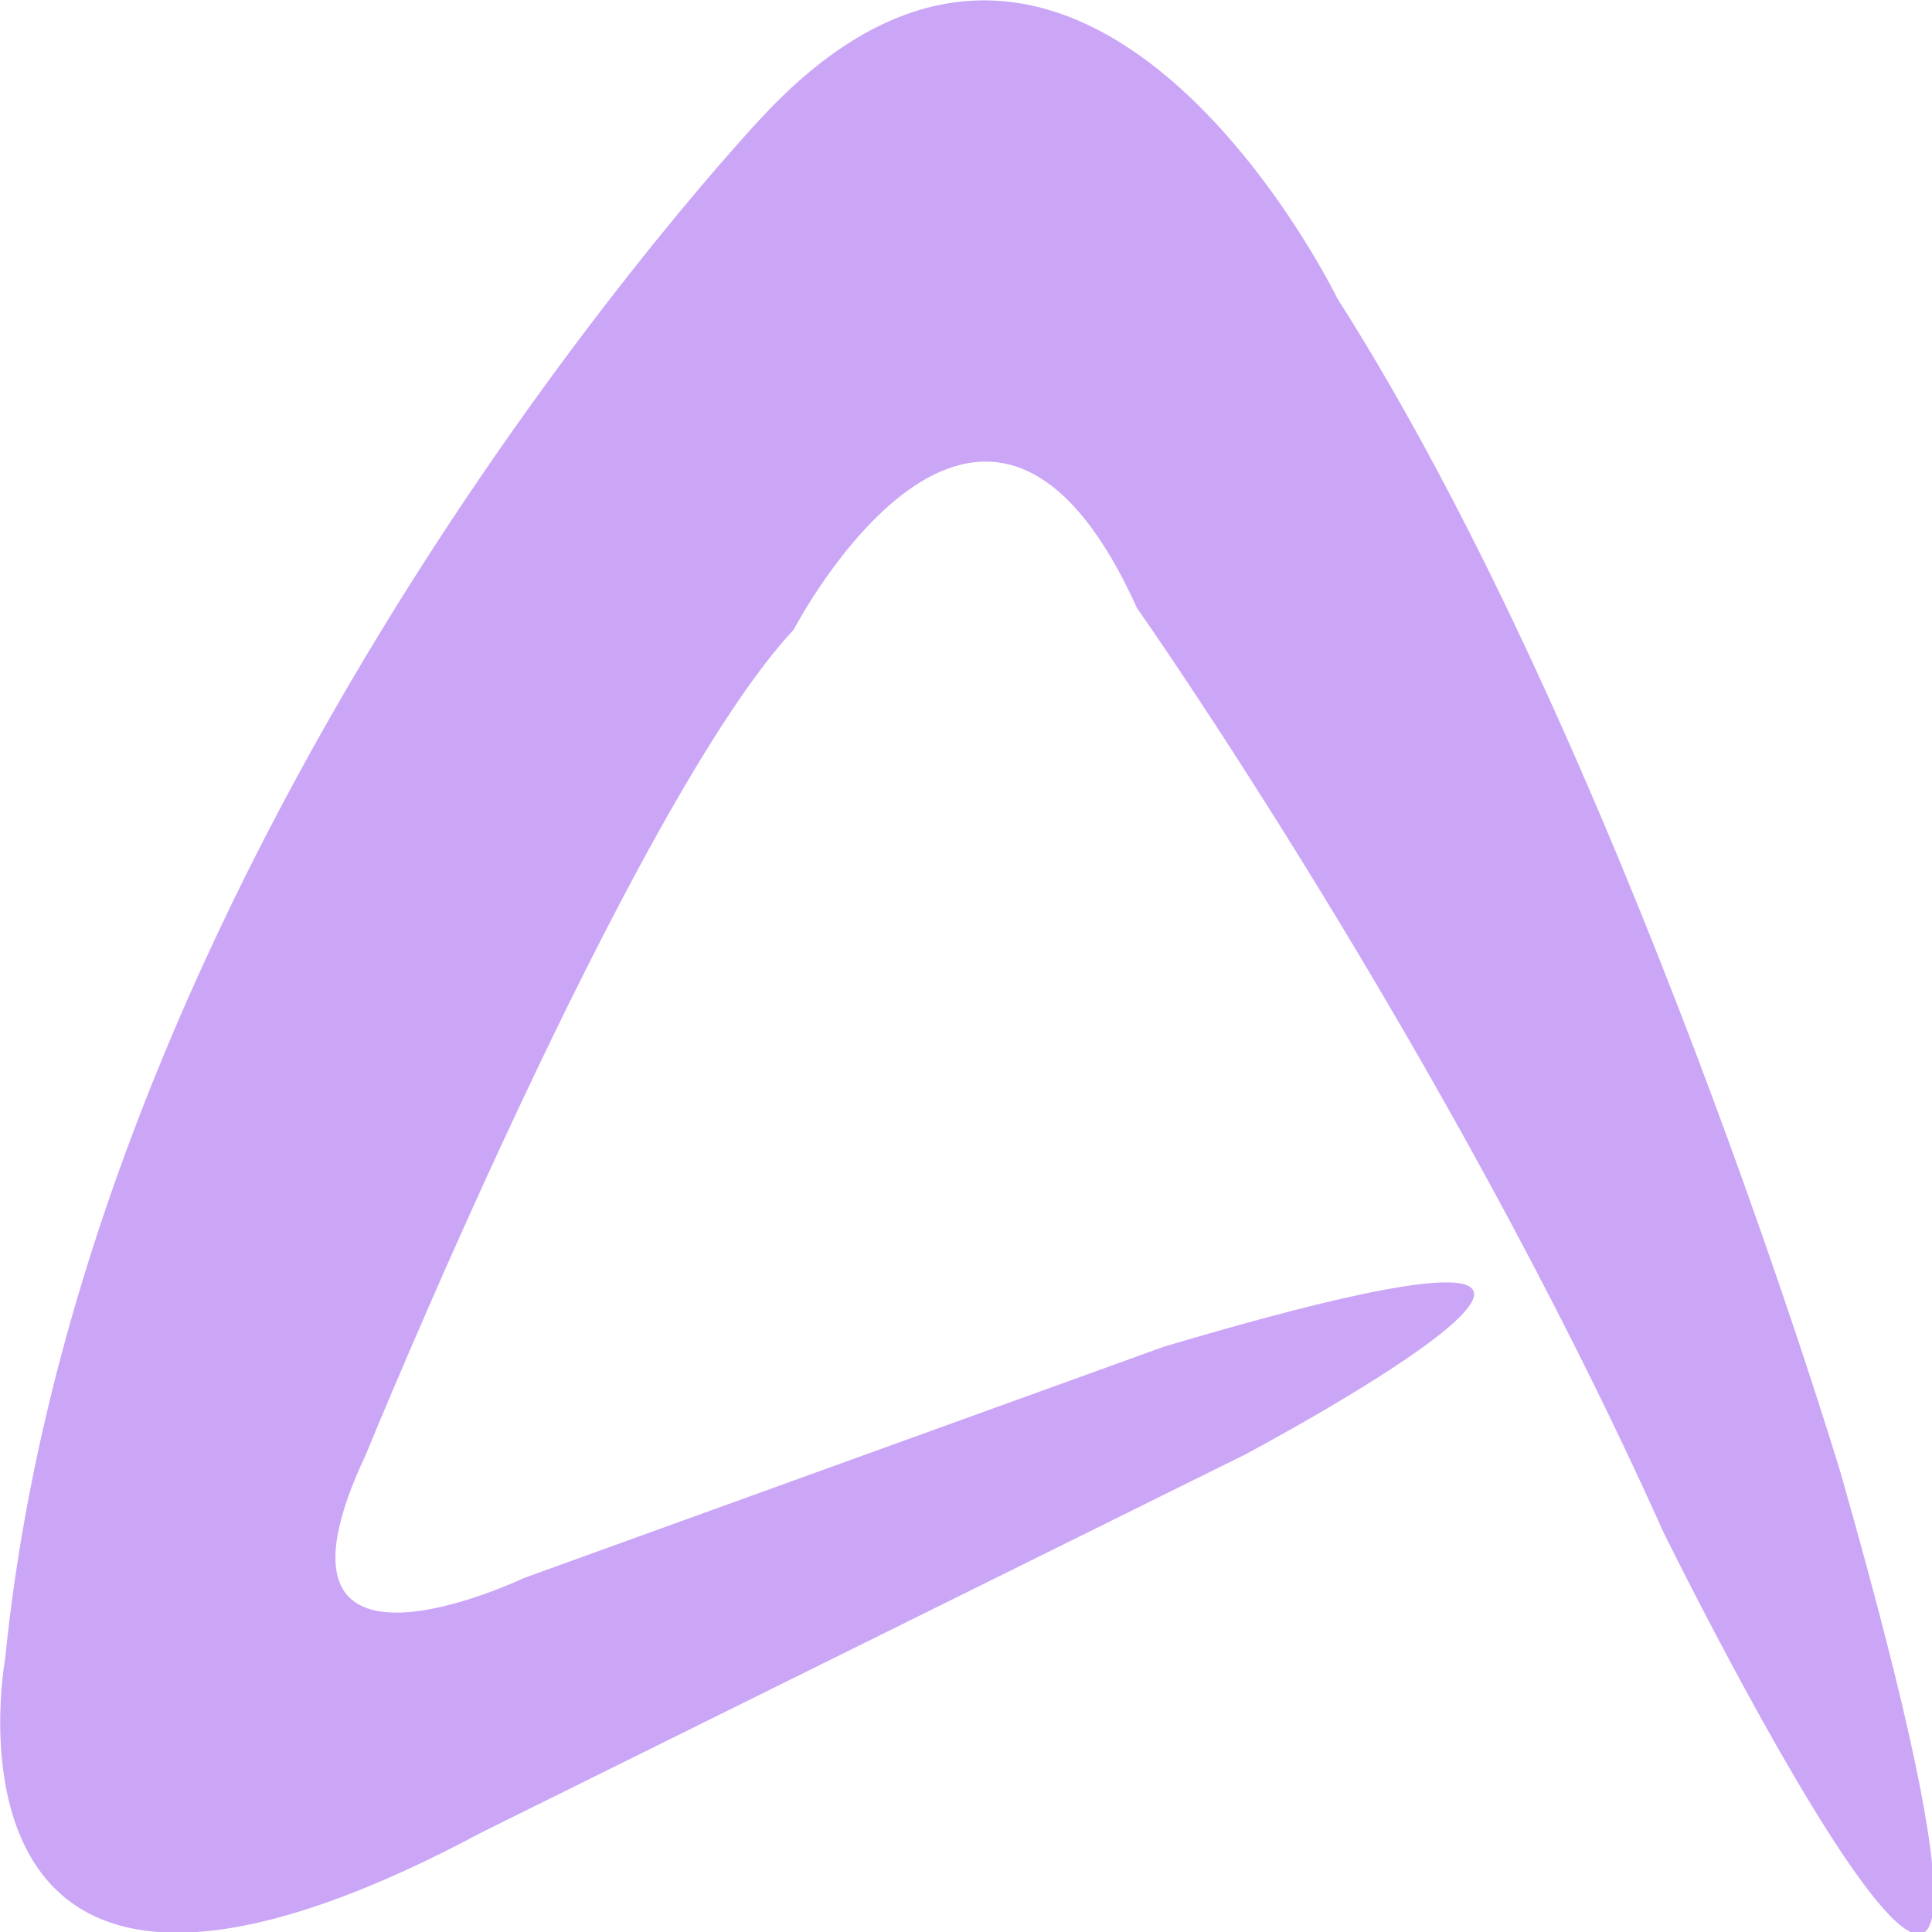
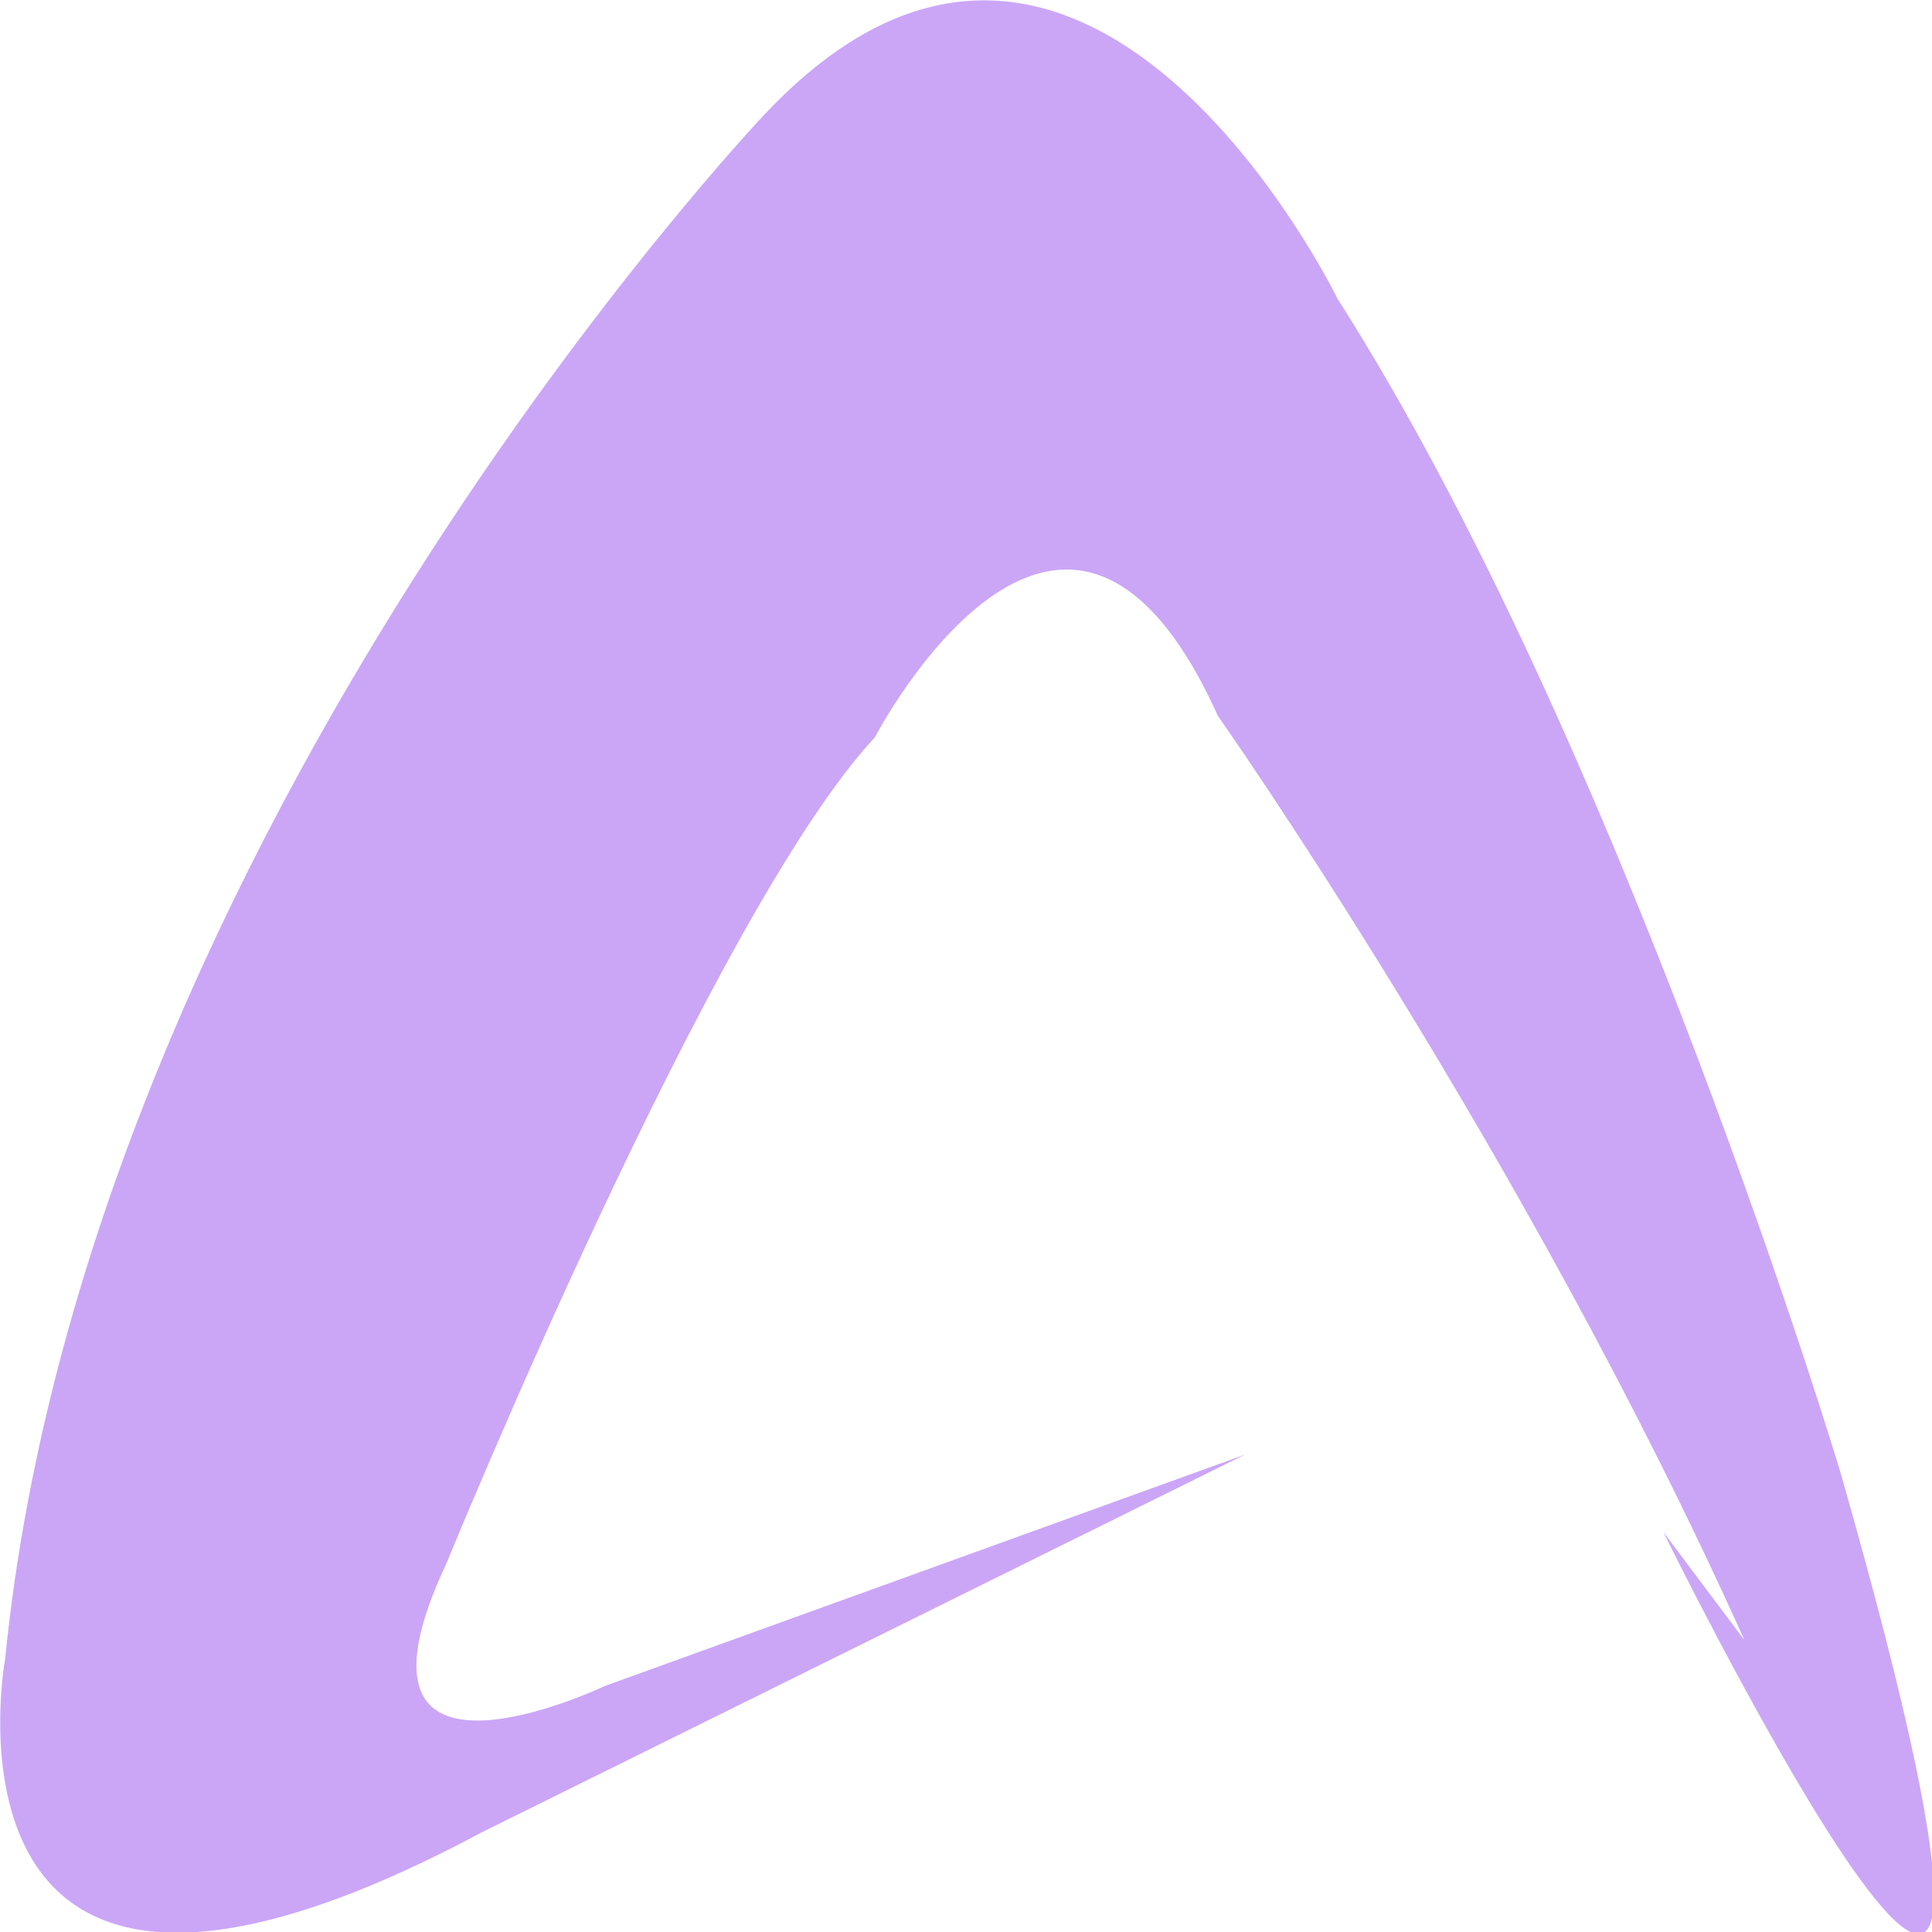
<svg xmlns="http://www.w3.org/2000/svg" width="16" height="16" version="1.1">
  <g transform="matrix(0.438,0,0,0.438,-1.65,-2.318)" style="fill:#CBA6F7">
    <g transform="translate(0.068,0.748)" style="fill:#CBA6F7">
-       <path d="m 35.15,33.513 c 0,0 8.765,17.827 3.349,-1.126 0,0 -4.126,-13.753 -9.512,-22.197 0,0 -4.831,-9.927 -10.872,-3.439 0,0 -12.752,13.474 -14.319,29.16 0,0 -1.657,8.983 9.007,3.281 l 14.434,-7.144 c 0,0 10.703,-5.677 -1.531,-2.041 l -12.101,4.374 c 0,0 -5.277,2.52 -2.989,-2.333 0,0 5.03,-12.32 8.092,-15.601 0,0 3.572,-6.864 6.488,-0.407 10e-4,-10e-4 5.838,8.296 9.954,17.473 z" style="fill:#CBA6F7" />
+       <path d="m 35.15,33.513 c 0,0 8.765,17.827 3.349,-1.126 0,0 -4.126,-13.753 -9.512,-22.197 0,0 -4.831,-9.927 -10.872,-3.439 0,0 -12.752,13.474 -14.319,29.16 0,0 -1.657,8.983 9.007,3.281 l 14.434,-7.144 l -12.101,4.374 c 0,0 -5.277,2.52 -2.989,-2.333 0,0 5.03,-12.32 8.092,-15.601 0,0 3.572,-6.864 6.488,-0.407 10e-4,-10e-4 5.838,8.296 9.954,17.473 z" style="fill:#CBA6F7" />
    </g>
  </g>
</svg>